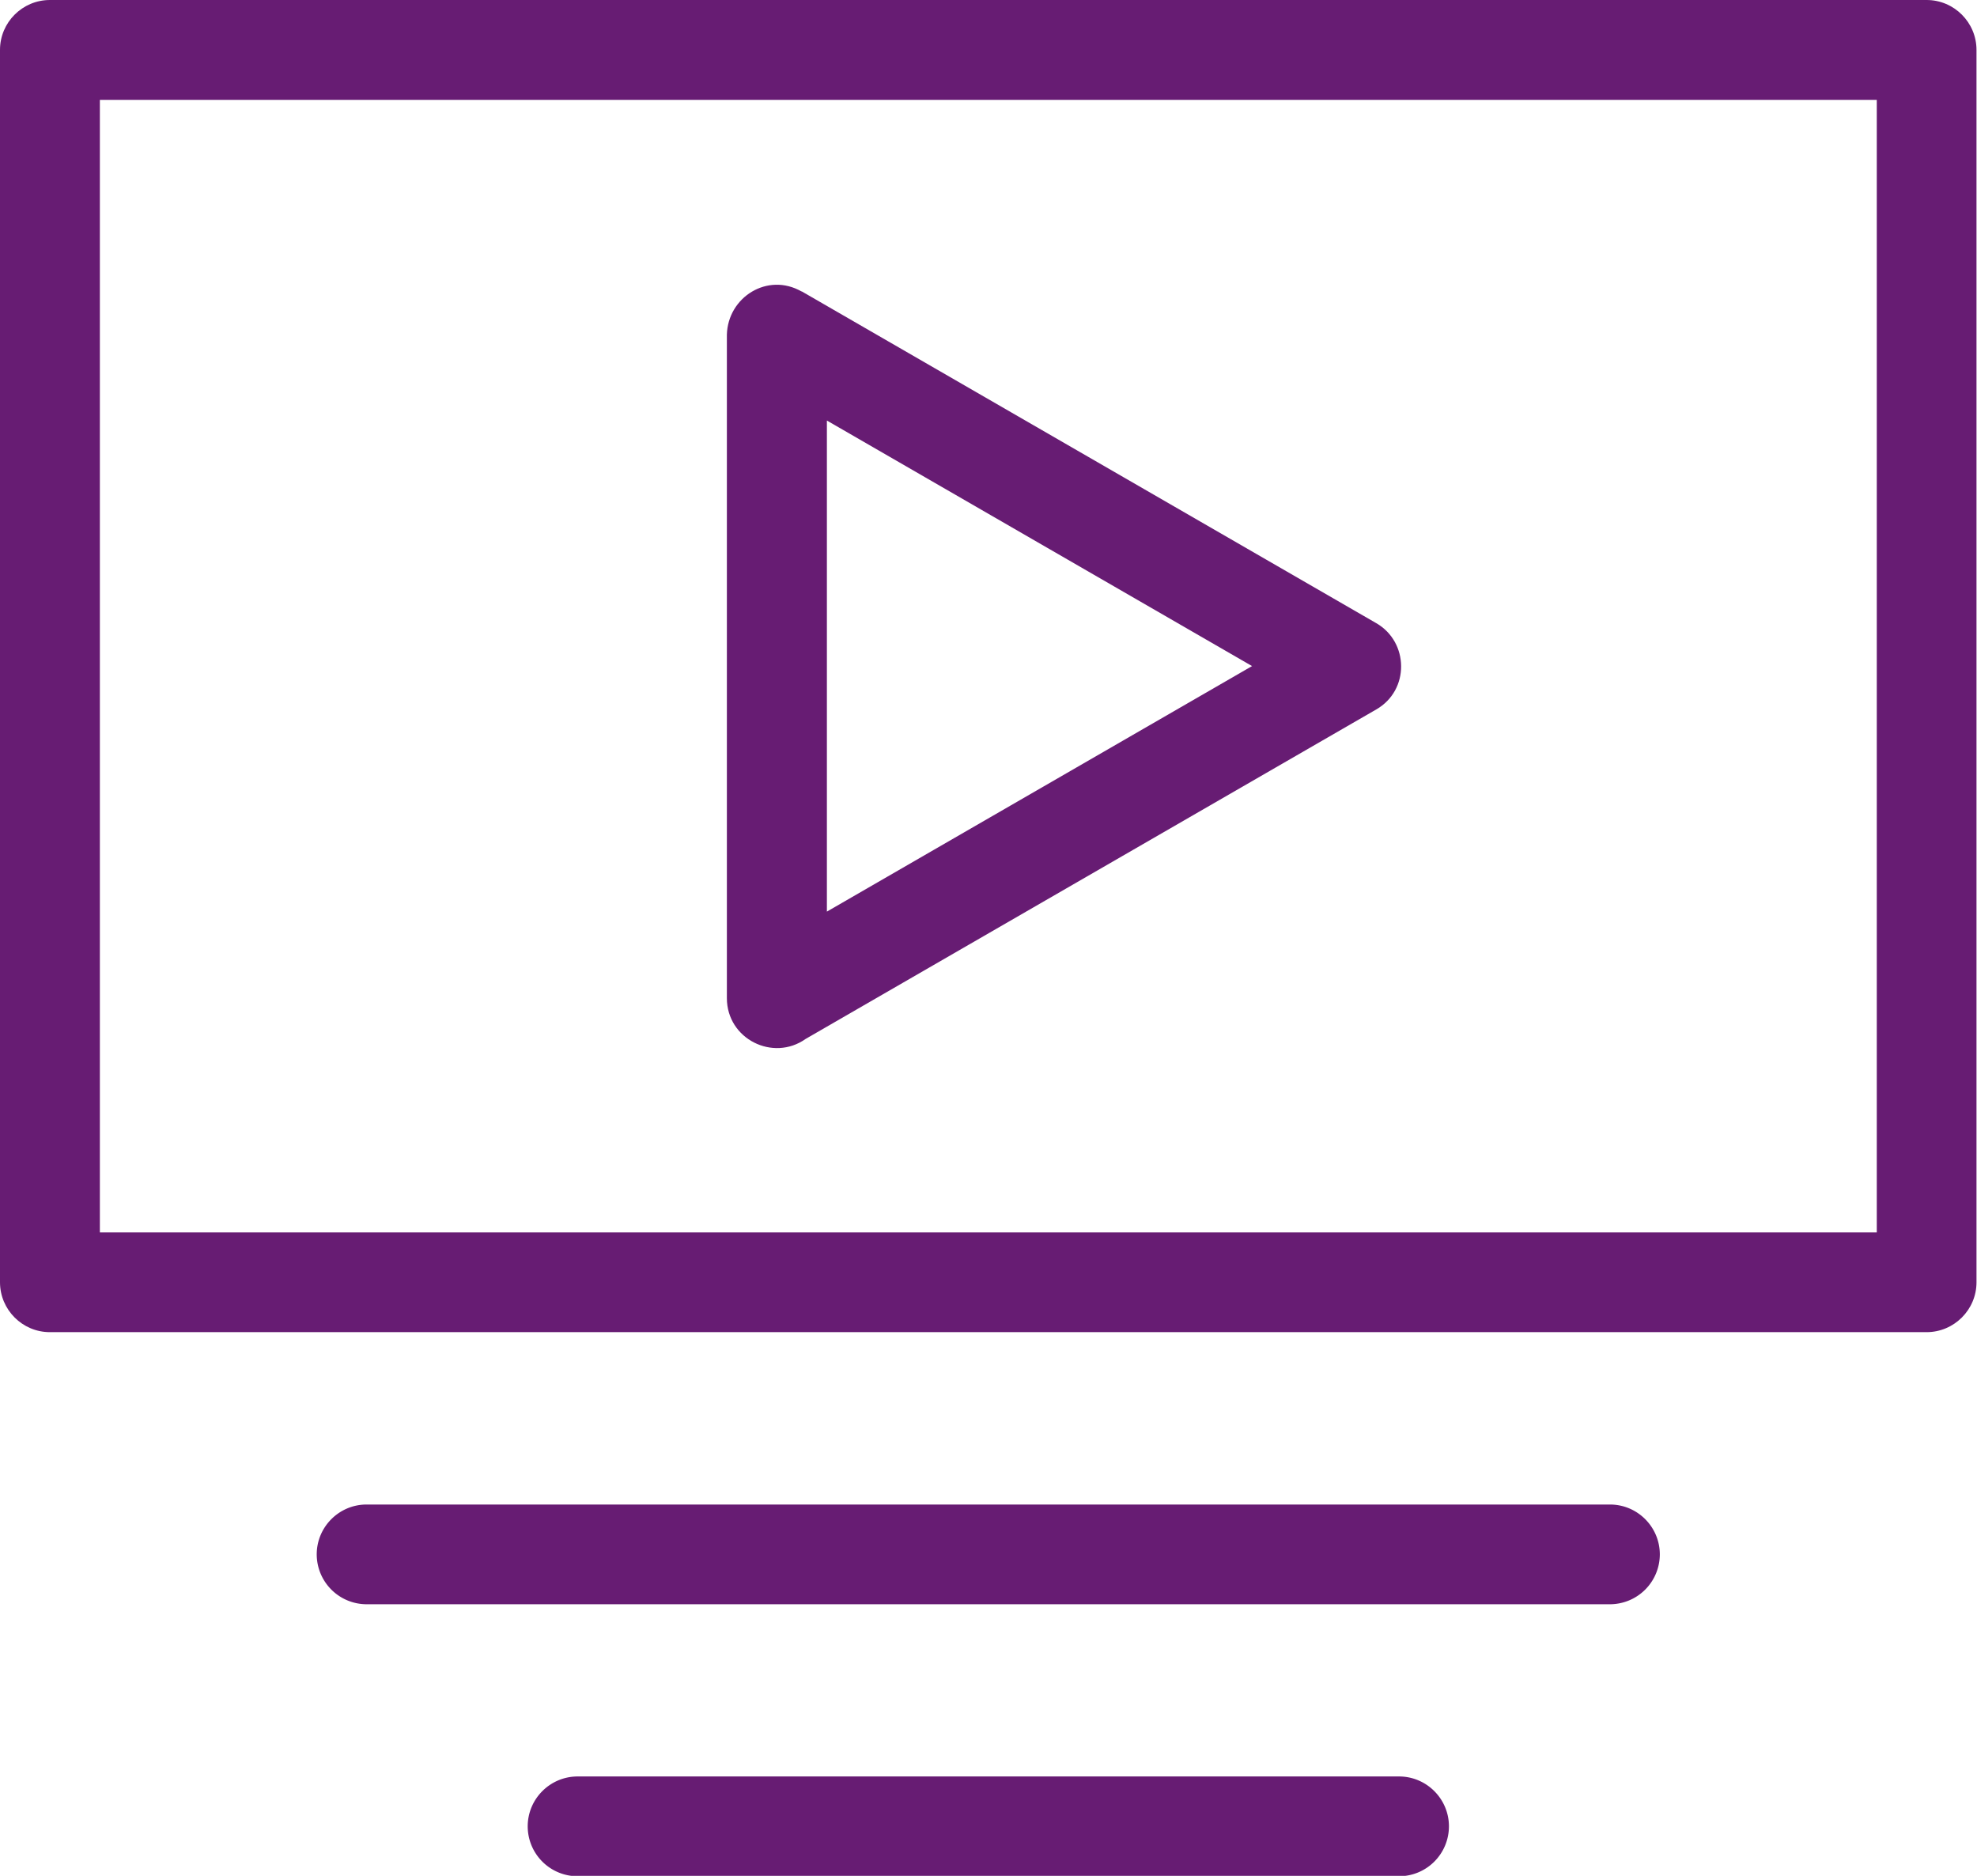
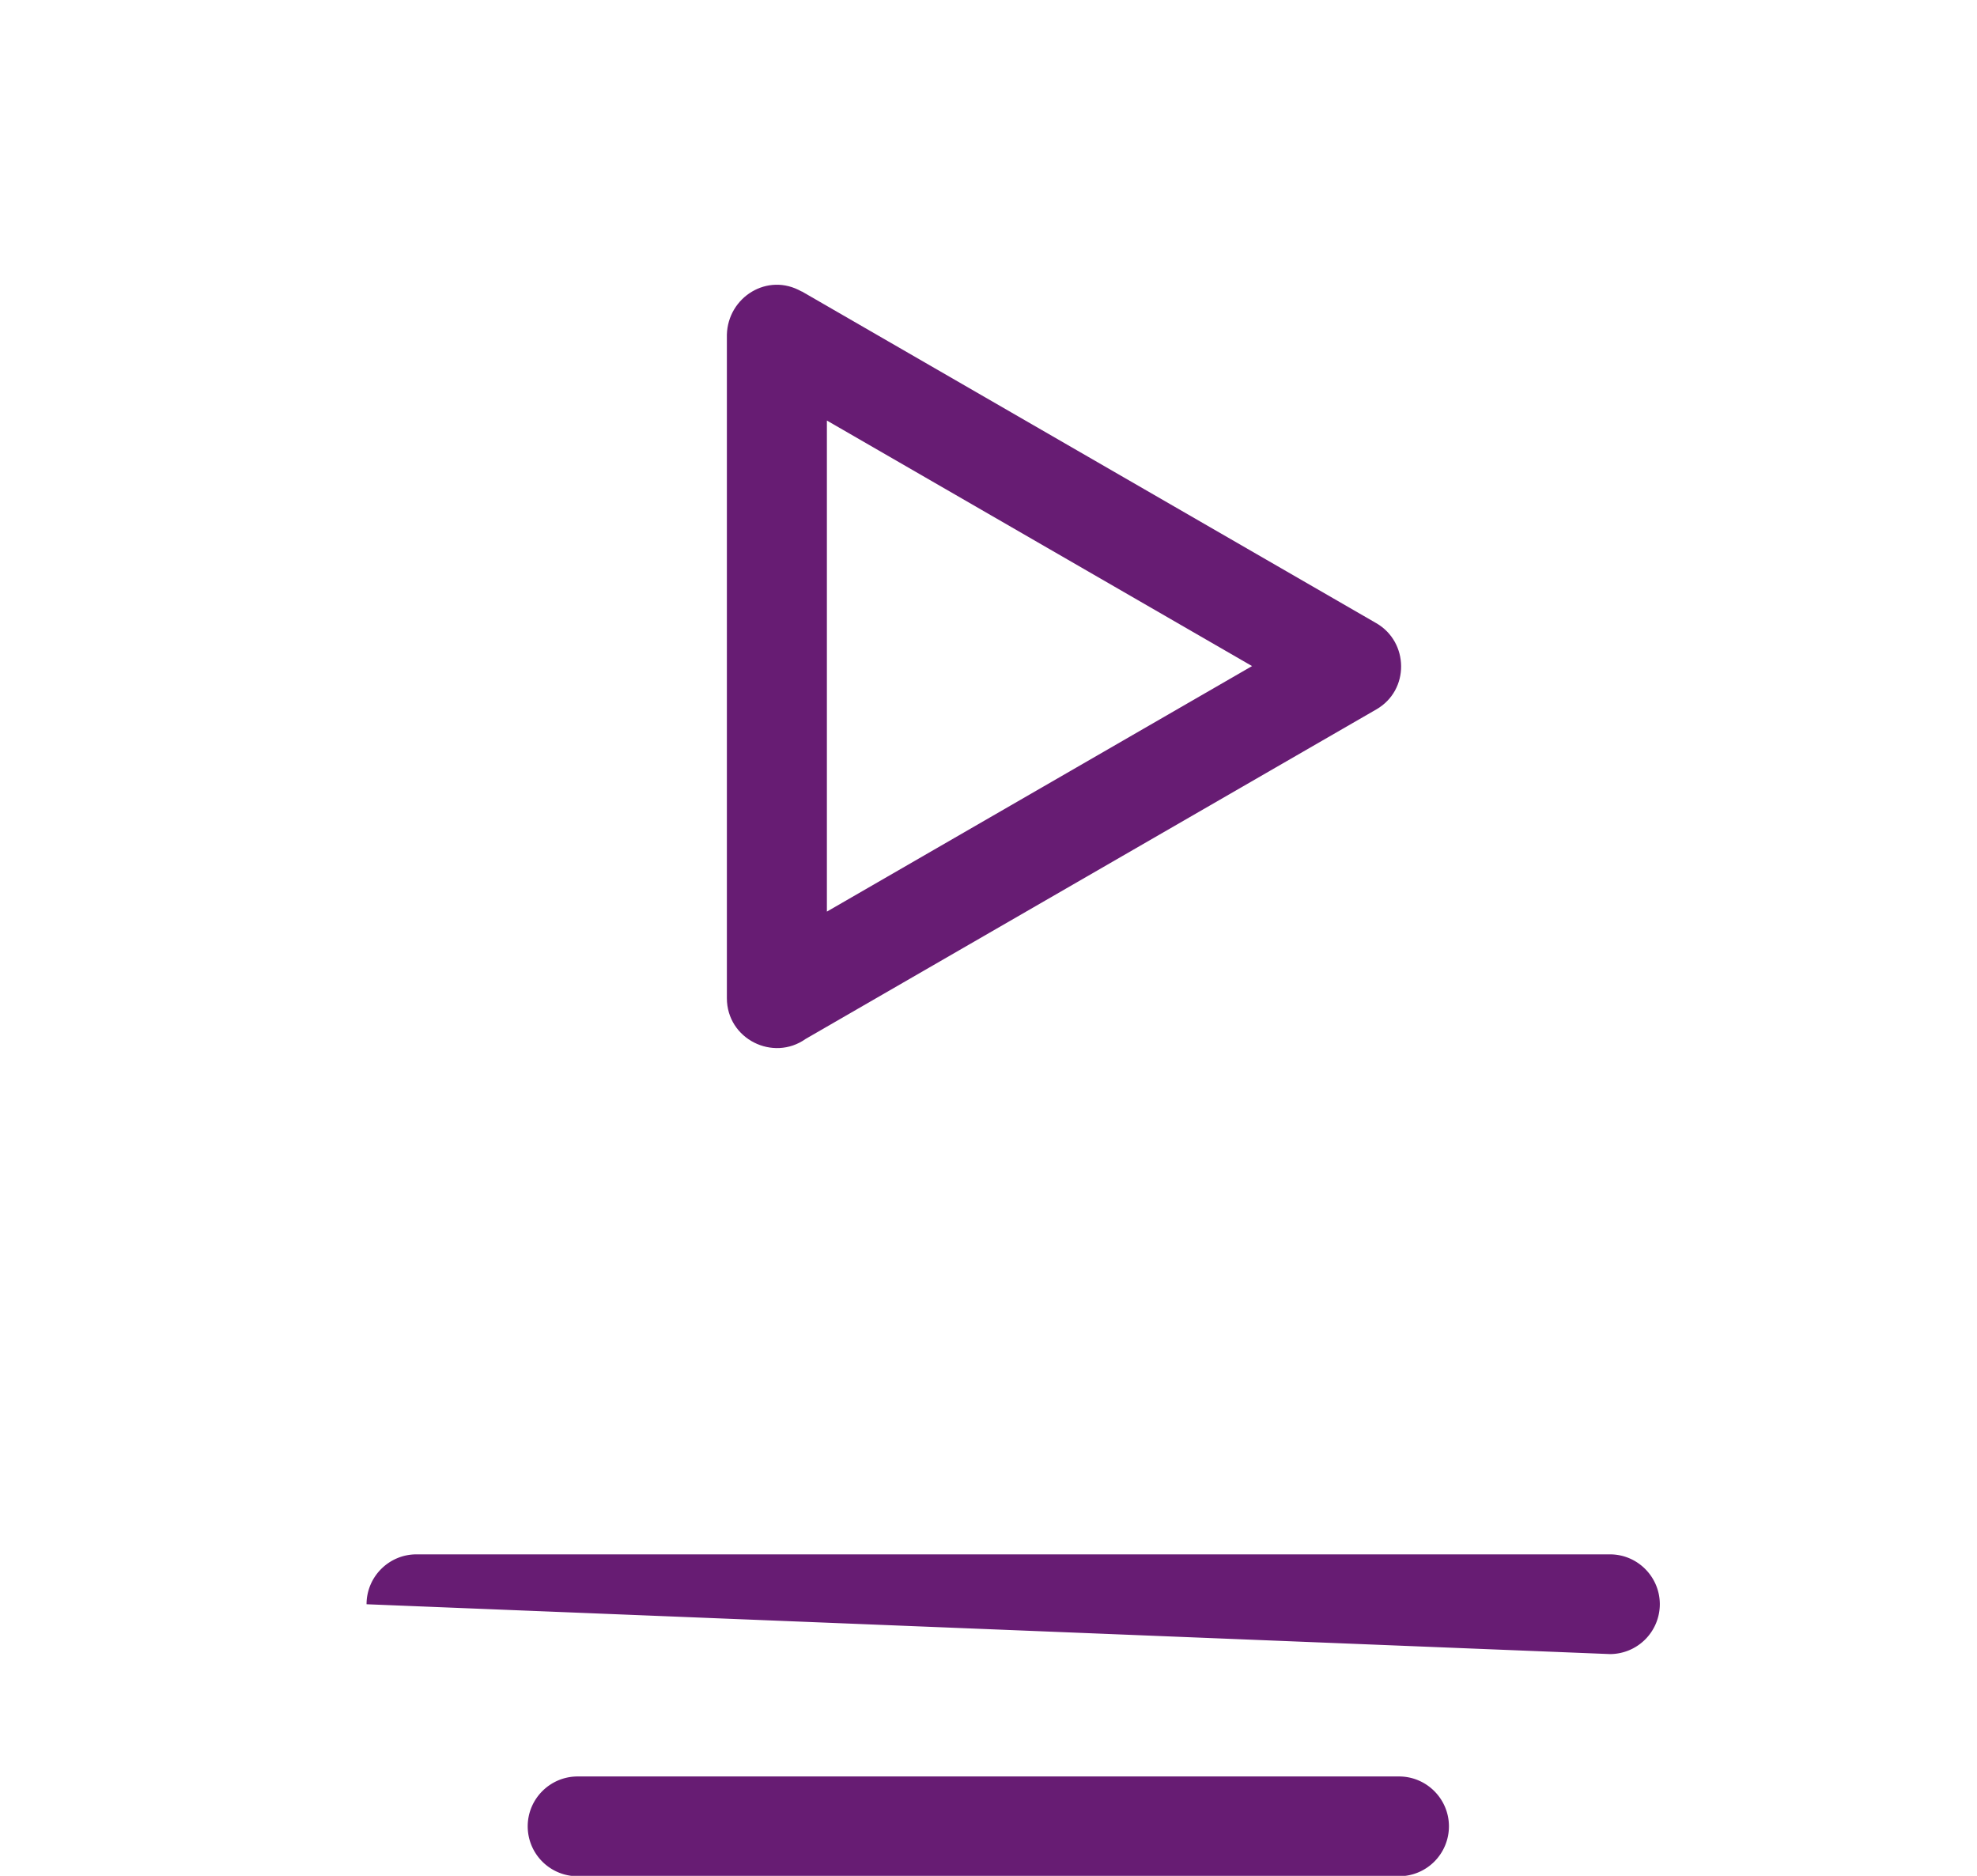
<svg xmlns="http://www.w3.org/2000/svg" width="39" height="37" viewBox="0 0 39 37">
  <g>
    <g>
      <g>
-         <path fill="#671c73" d="M37.023 24.309H1.97V1.97h35.053zM0 .984v24.308c0 .54.44.984.984.984h37.022c.54 0 .984-.44.984-.984V.984c0-.54-.44-.984-.984-.984H.984C.444 0 0 .44 0 .984z" />
-       </g>
+         </g>
      <g>
        <path fill="#671c73" d="M15.813 5.746l11.337 6.546c.644.372.662 1.32 0 1.701l-11.257 6.499c-.641.455-1.554.003-1.554-.804V6.6c.02-.738.803-1.235 1.474-.85zm8.888 7.39l-.002.002.002.001zm-8.389-4.841v9.686l8.387-4.843z" />
      </g>
      <g>
-         <path fill="#671c73" d="M7.231 31.643a.985.985 0 0 1-.983-.983c0-.544.443-.984.983-.984H31.76c.543 0 .983.443.983.984a.985.985 0 0 1-.983.983z" />
+         <path fill="#671c73" d="M7.231 31.643c0-.544.443-.984.983-.984H31.76c.543 0 .983.443.983.984a.985.985 0 0 1-.983.983z" />
      </g>
      <g>
        <path fill="#671c73" d="M11.394 37.008a.985.985 0 0 1-.984-.984c0-.543.443-.984.984-.984h16.205c.544 0 .984.444.984.984a.985.985 0 0 1-.984.984z" />
      </g>
    </g>
  </g>
</svg>